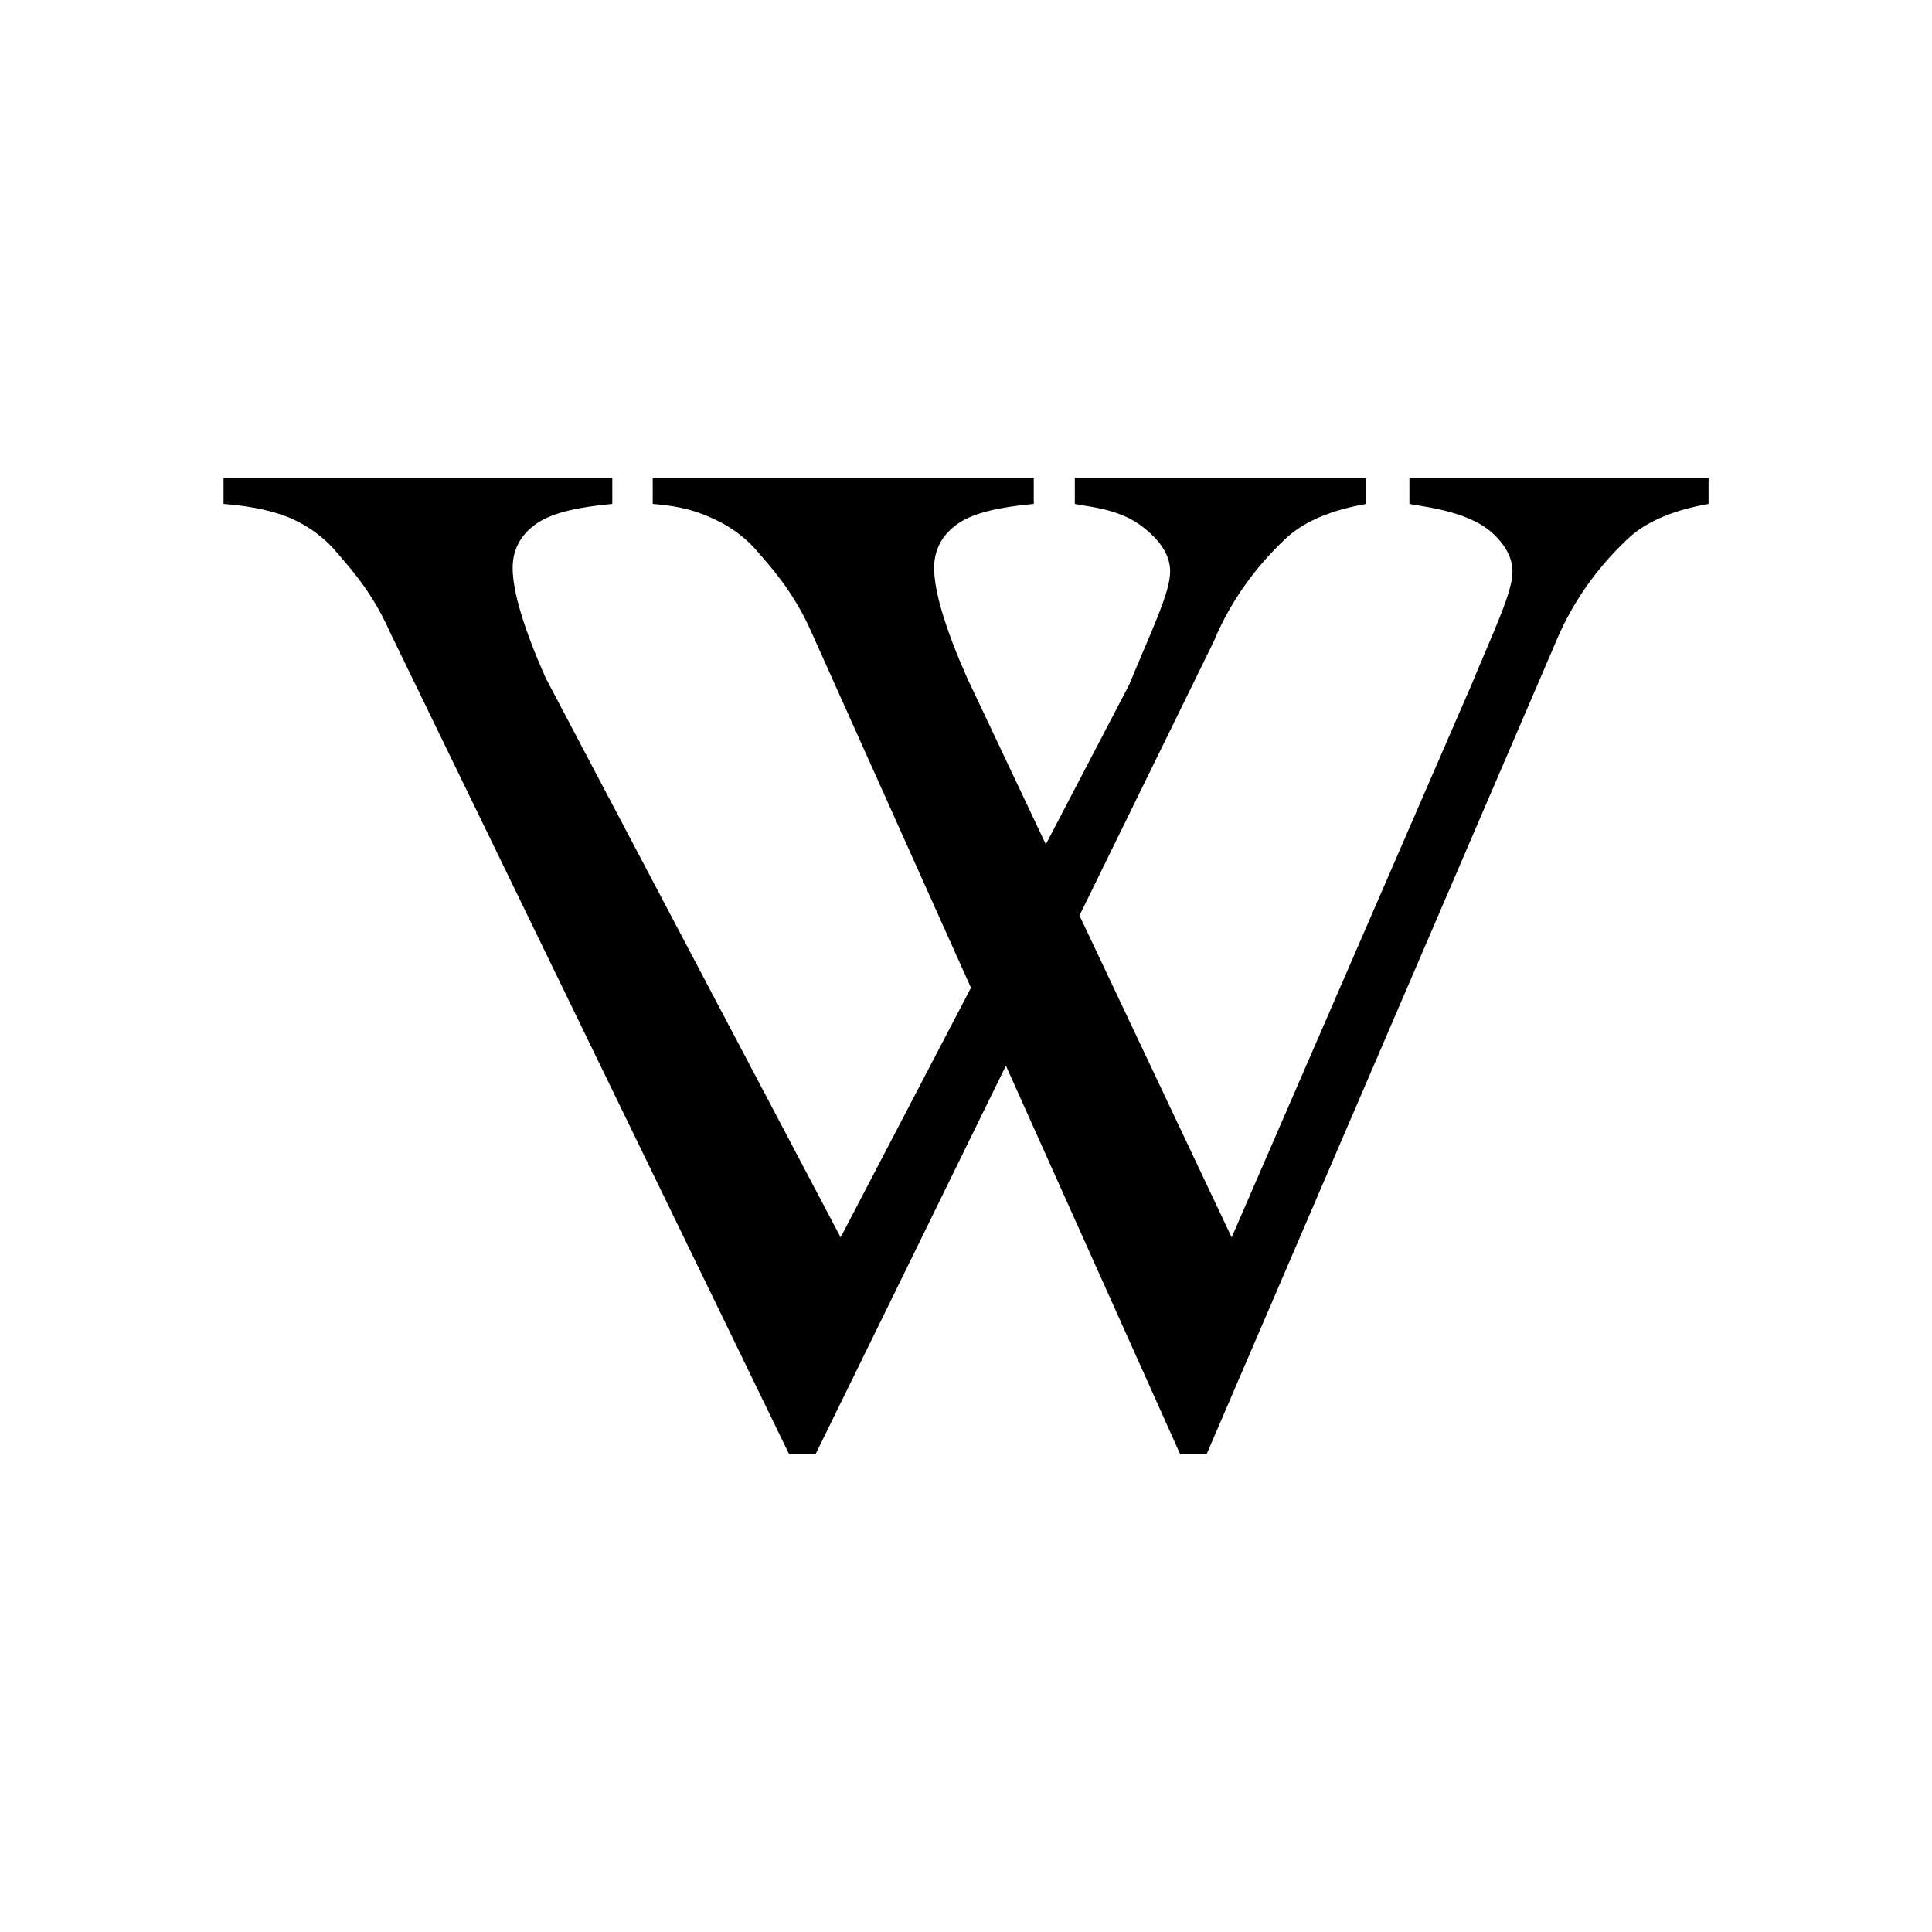
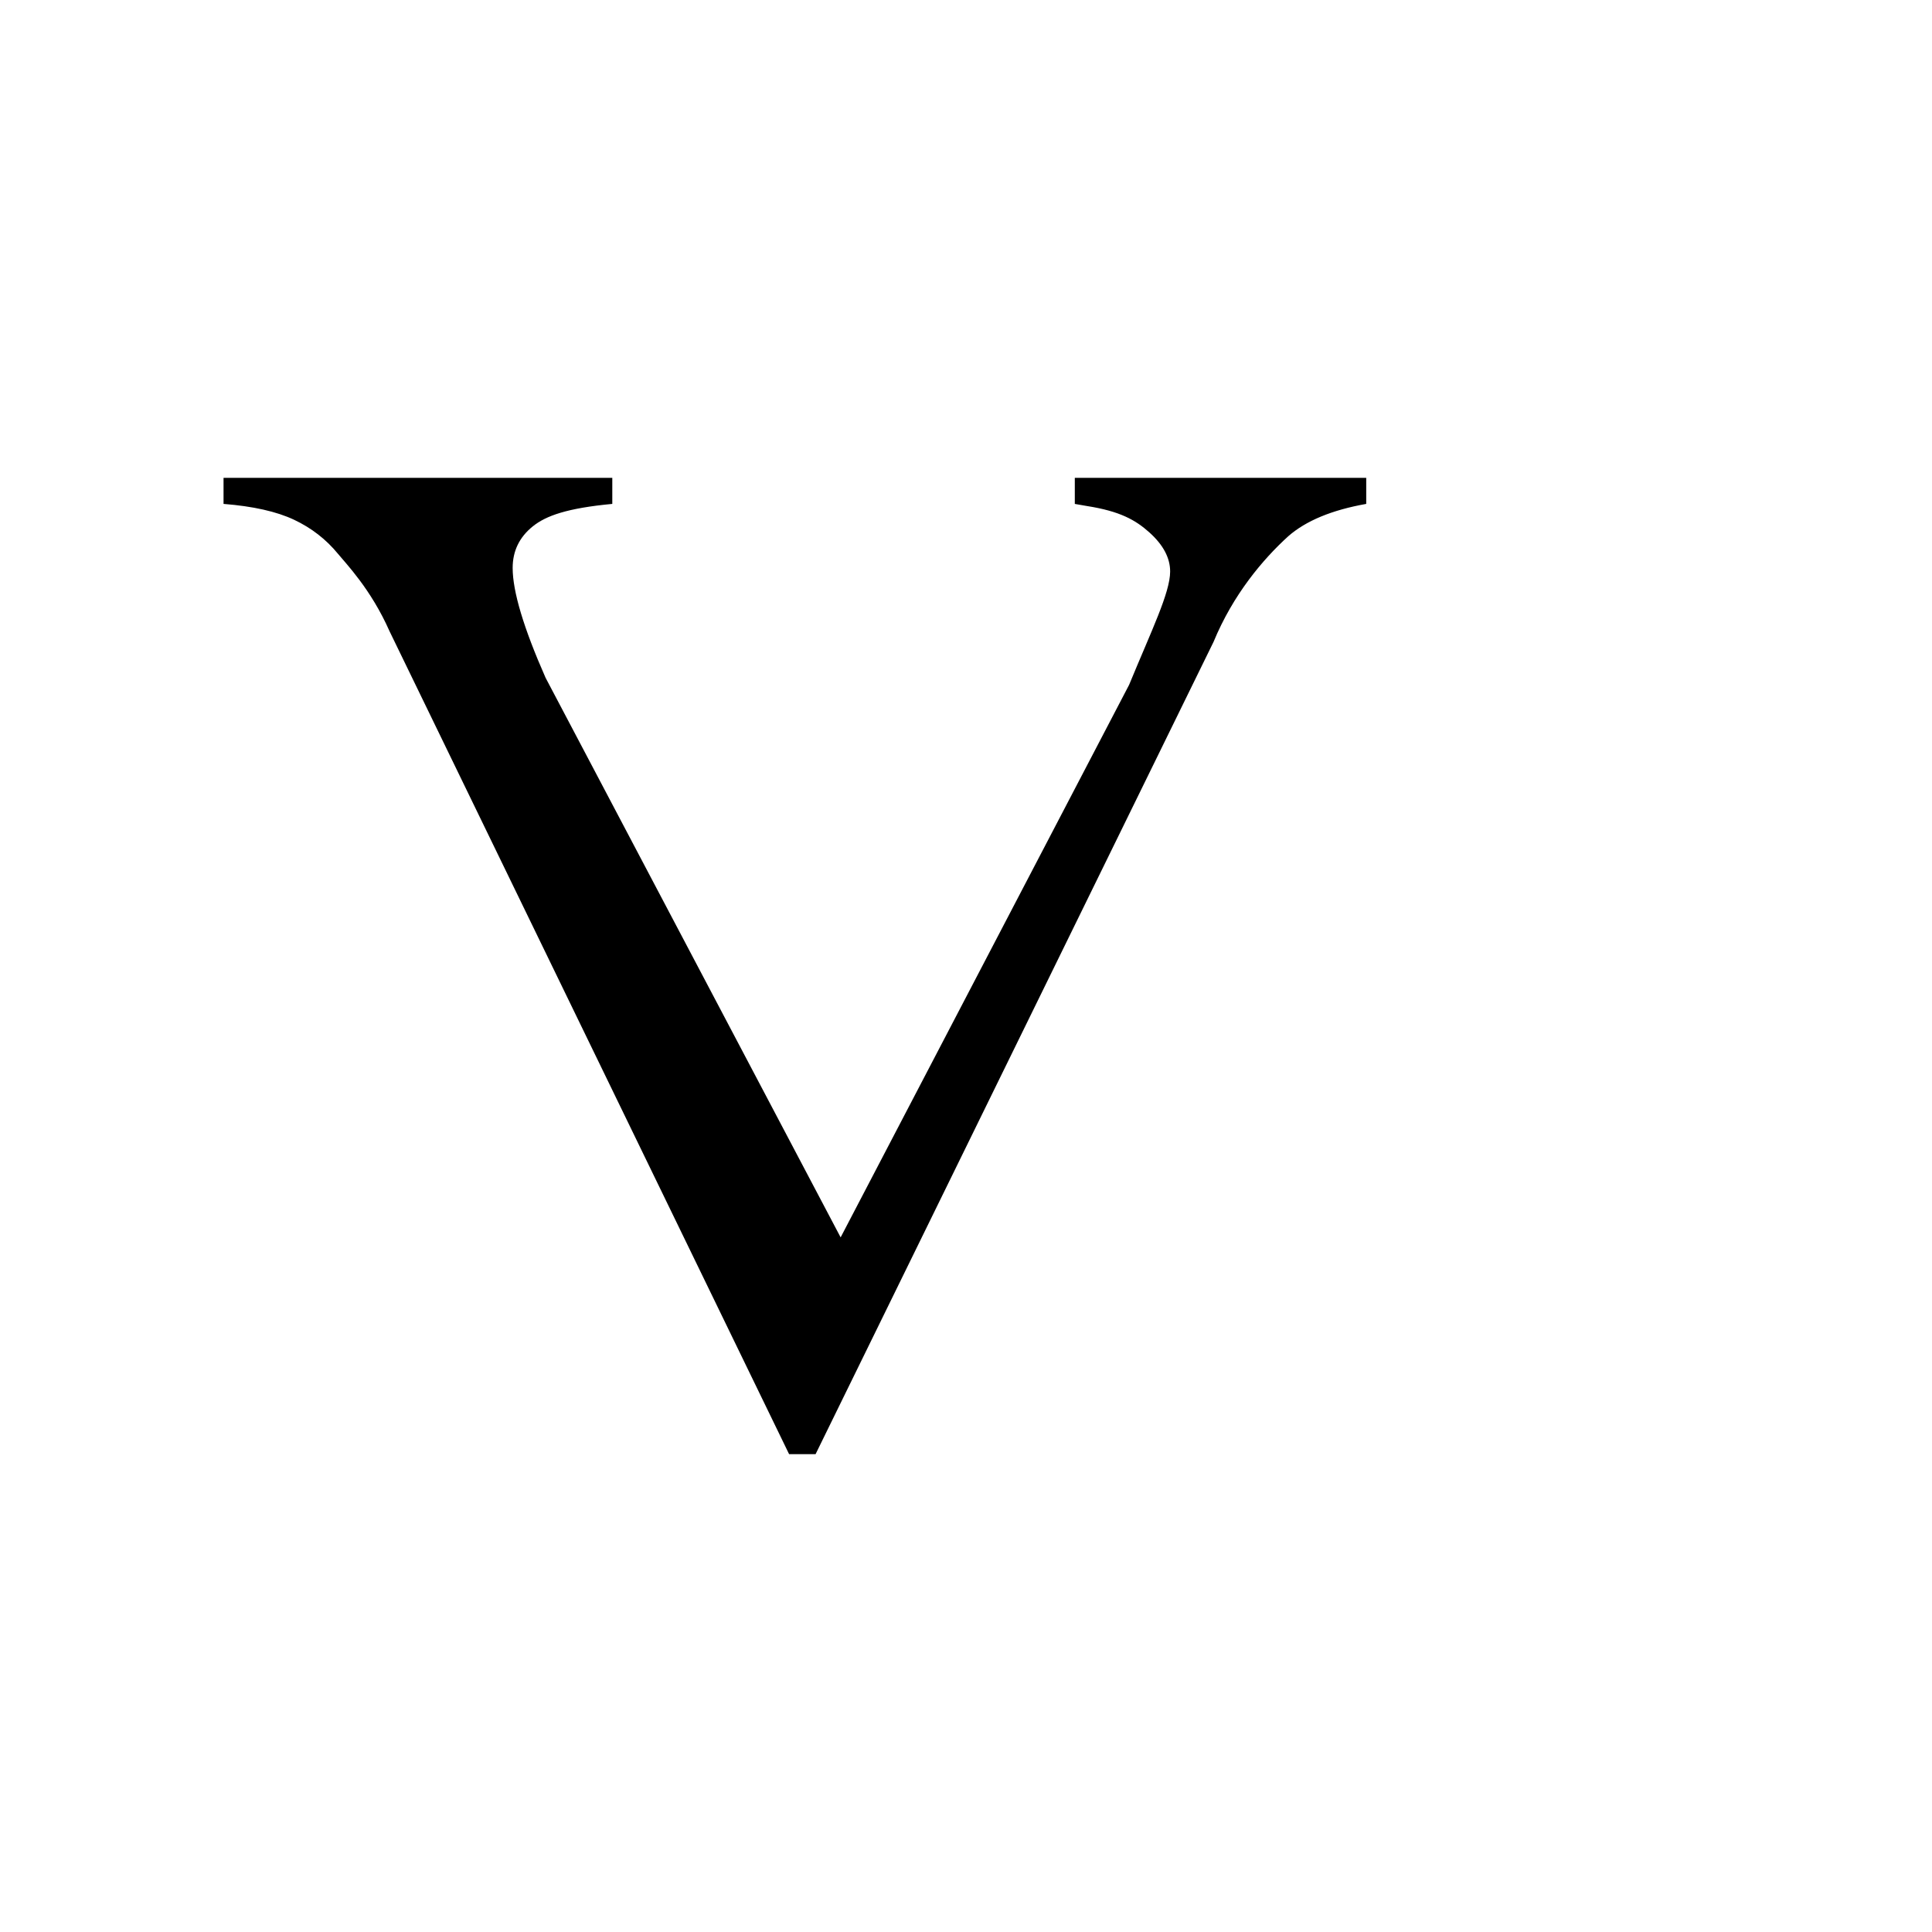
<svg xmlns="http://www.w3.org/2000/svg" version="1.0" viewBox="0 0 128 128">
-   <rect width="128" height="128" fill="#fff" />
  <g transform="translate(12.787 7.75)" stroke-width=".807">
    <path d="m77.729 23.909v1.726c-2.276 0.404-3.999 1.119-5.168 2.145-1.675 1.524-3.651 3.855-4.947 6.995l-26.367 53.817h-1.754l-26.47-54.516c-1.233-2.798-2.909-4.508-3.414-5.13-0.79-0.964-1.762-1.718-2.916-2.262-1.154-0.544-2.711-0.894-4.67-1.049v-1.726h25.756v1.726c-2.971 0.28-4.388 0.777-5.273 1.492-0.885 0.715-1.328 1.632-1.328 2.752-2.1e-5 1.555 0.727 3.98 2.181 7.275l19.548 37.075 19.113-36.608c1.486-3.606 2.718-6.109 2.718-7.508-5.1e-5 -0.902-0.458-1.764-1.375-2.588-0.917-0.824-1.954-1.407-4.135-1.749-0.158-0.031-0.427-0.078-0.806-0.14v-1.726h19.308z" />
-     <path d="m100.41 23.909v1.726c-2.276 0.404-3.999 1.119-5.168 2.145-1.675 1.524-3.651 3.855-4.947 6.995l-23.14 53.817h-1.754l-24.454-54.516c-1.233-2.798-2.909-4.508-3.414-5.13-0.79-0.964-1.762-1.718-2.916-2.262-1.154-0.544-2.199-0.894-4.159-1.049v-1.726h25.245v1.726c-2.971 0.28-4.388 0.777-5.273 1.492-0.885 0.715-1.328 1.632-1.328 2.752-2e-5 1.555 0.727 3.98 2.181 7.275l17.531 37.075 15.886-36.608c1.486-3.606 2.718-6.109 2.718-7.508-4.8e-5 -0.902-0.458-1.764-1.375-2.588-0.917-0.824-2.466-1.407-4.647-1.749-0.158-0.031-0.427-0.078-0.806-0.14v-1.726h19.819z" />
  </g>
</svg>